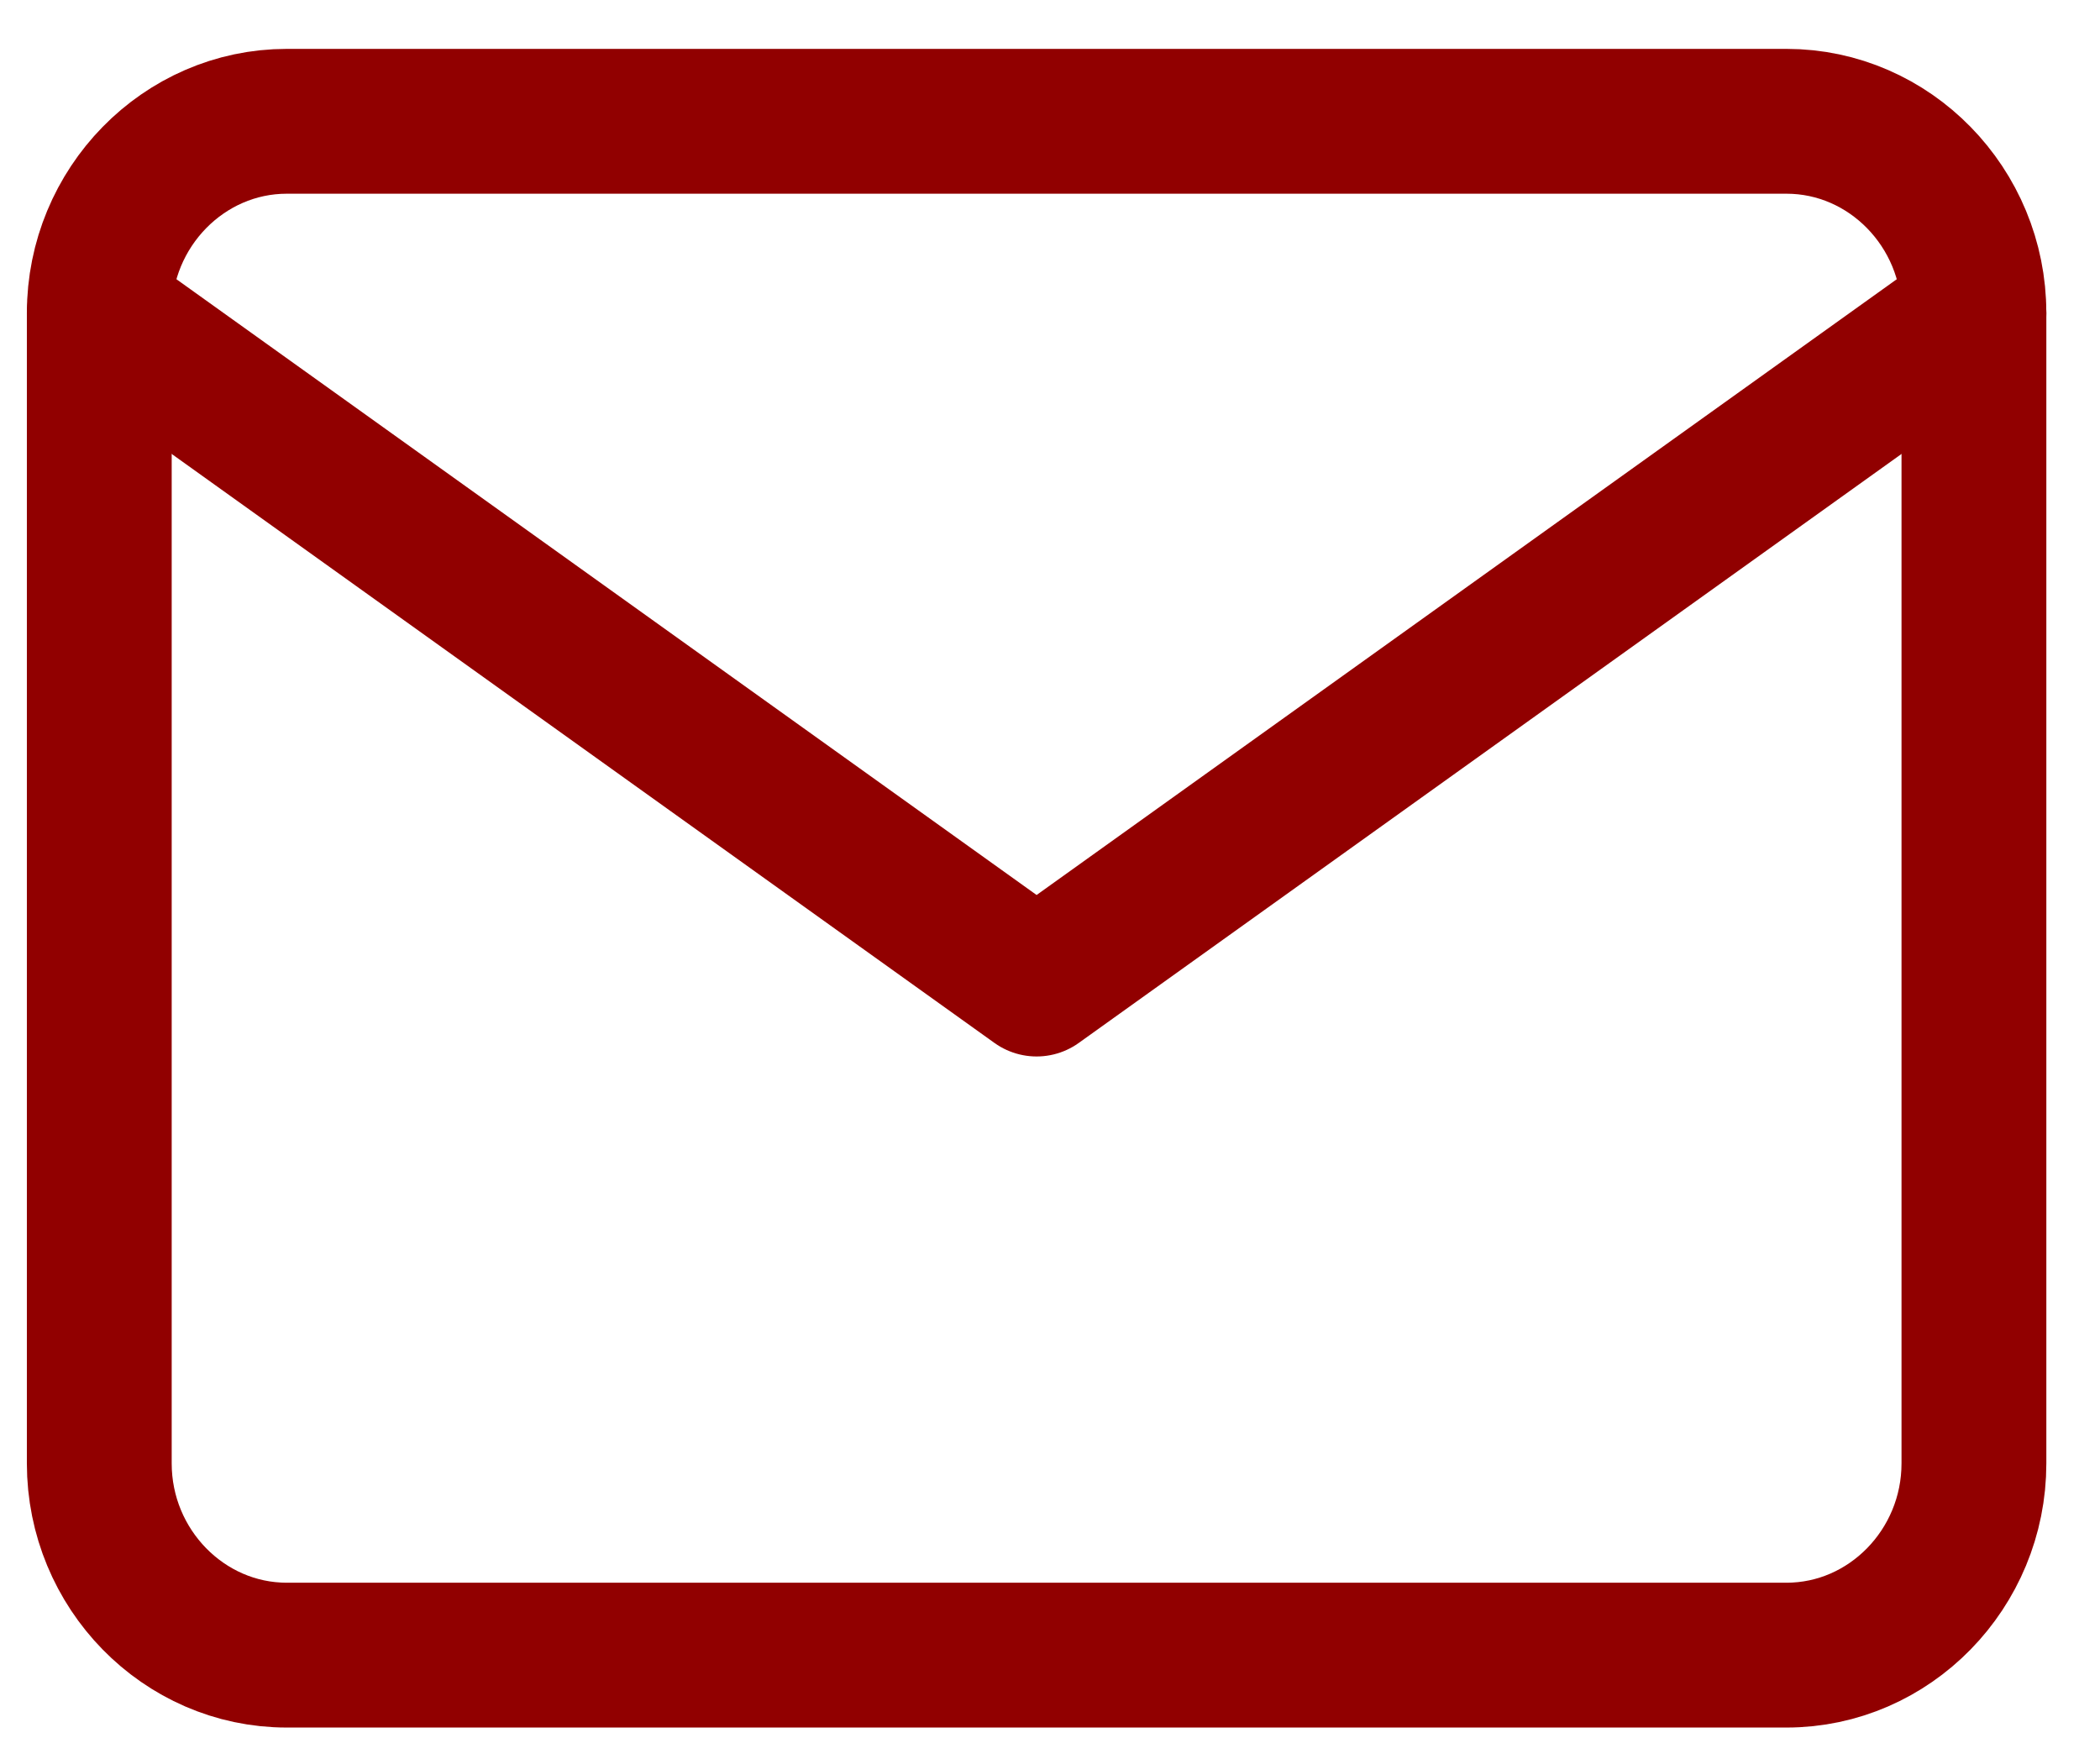
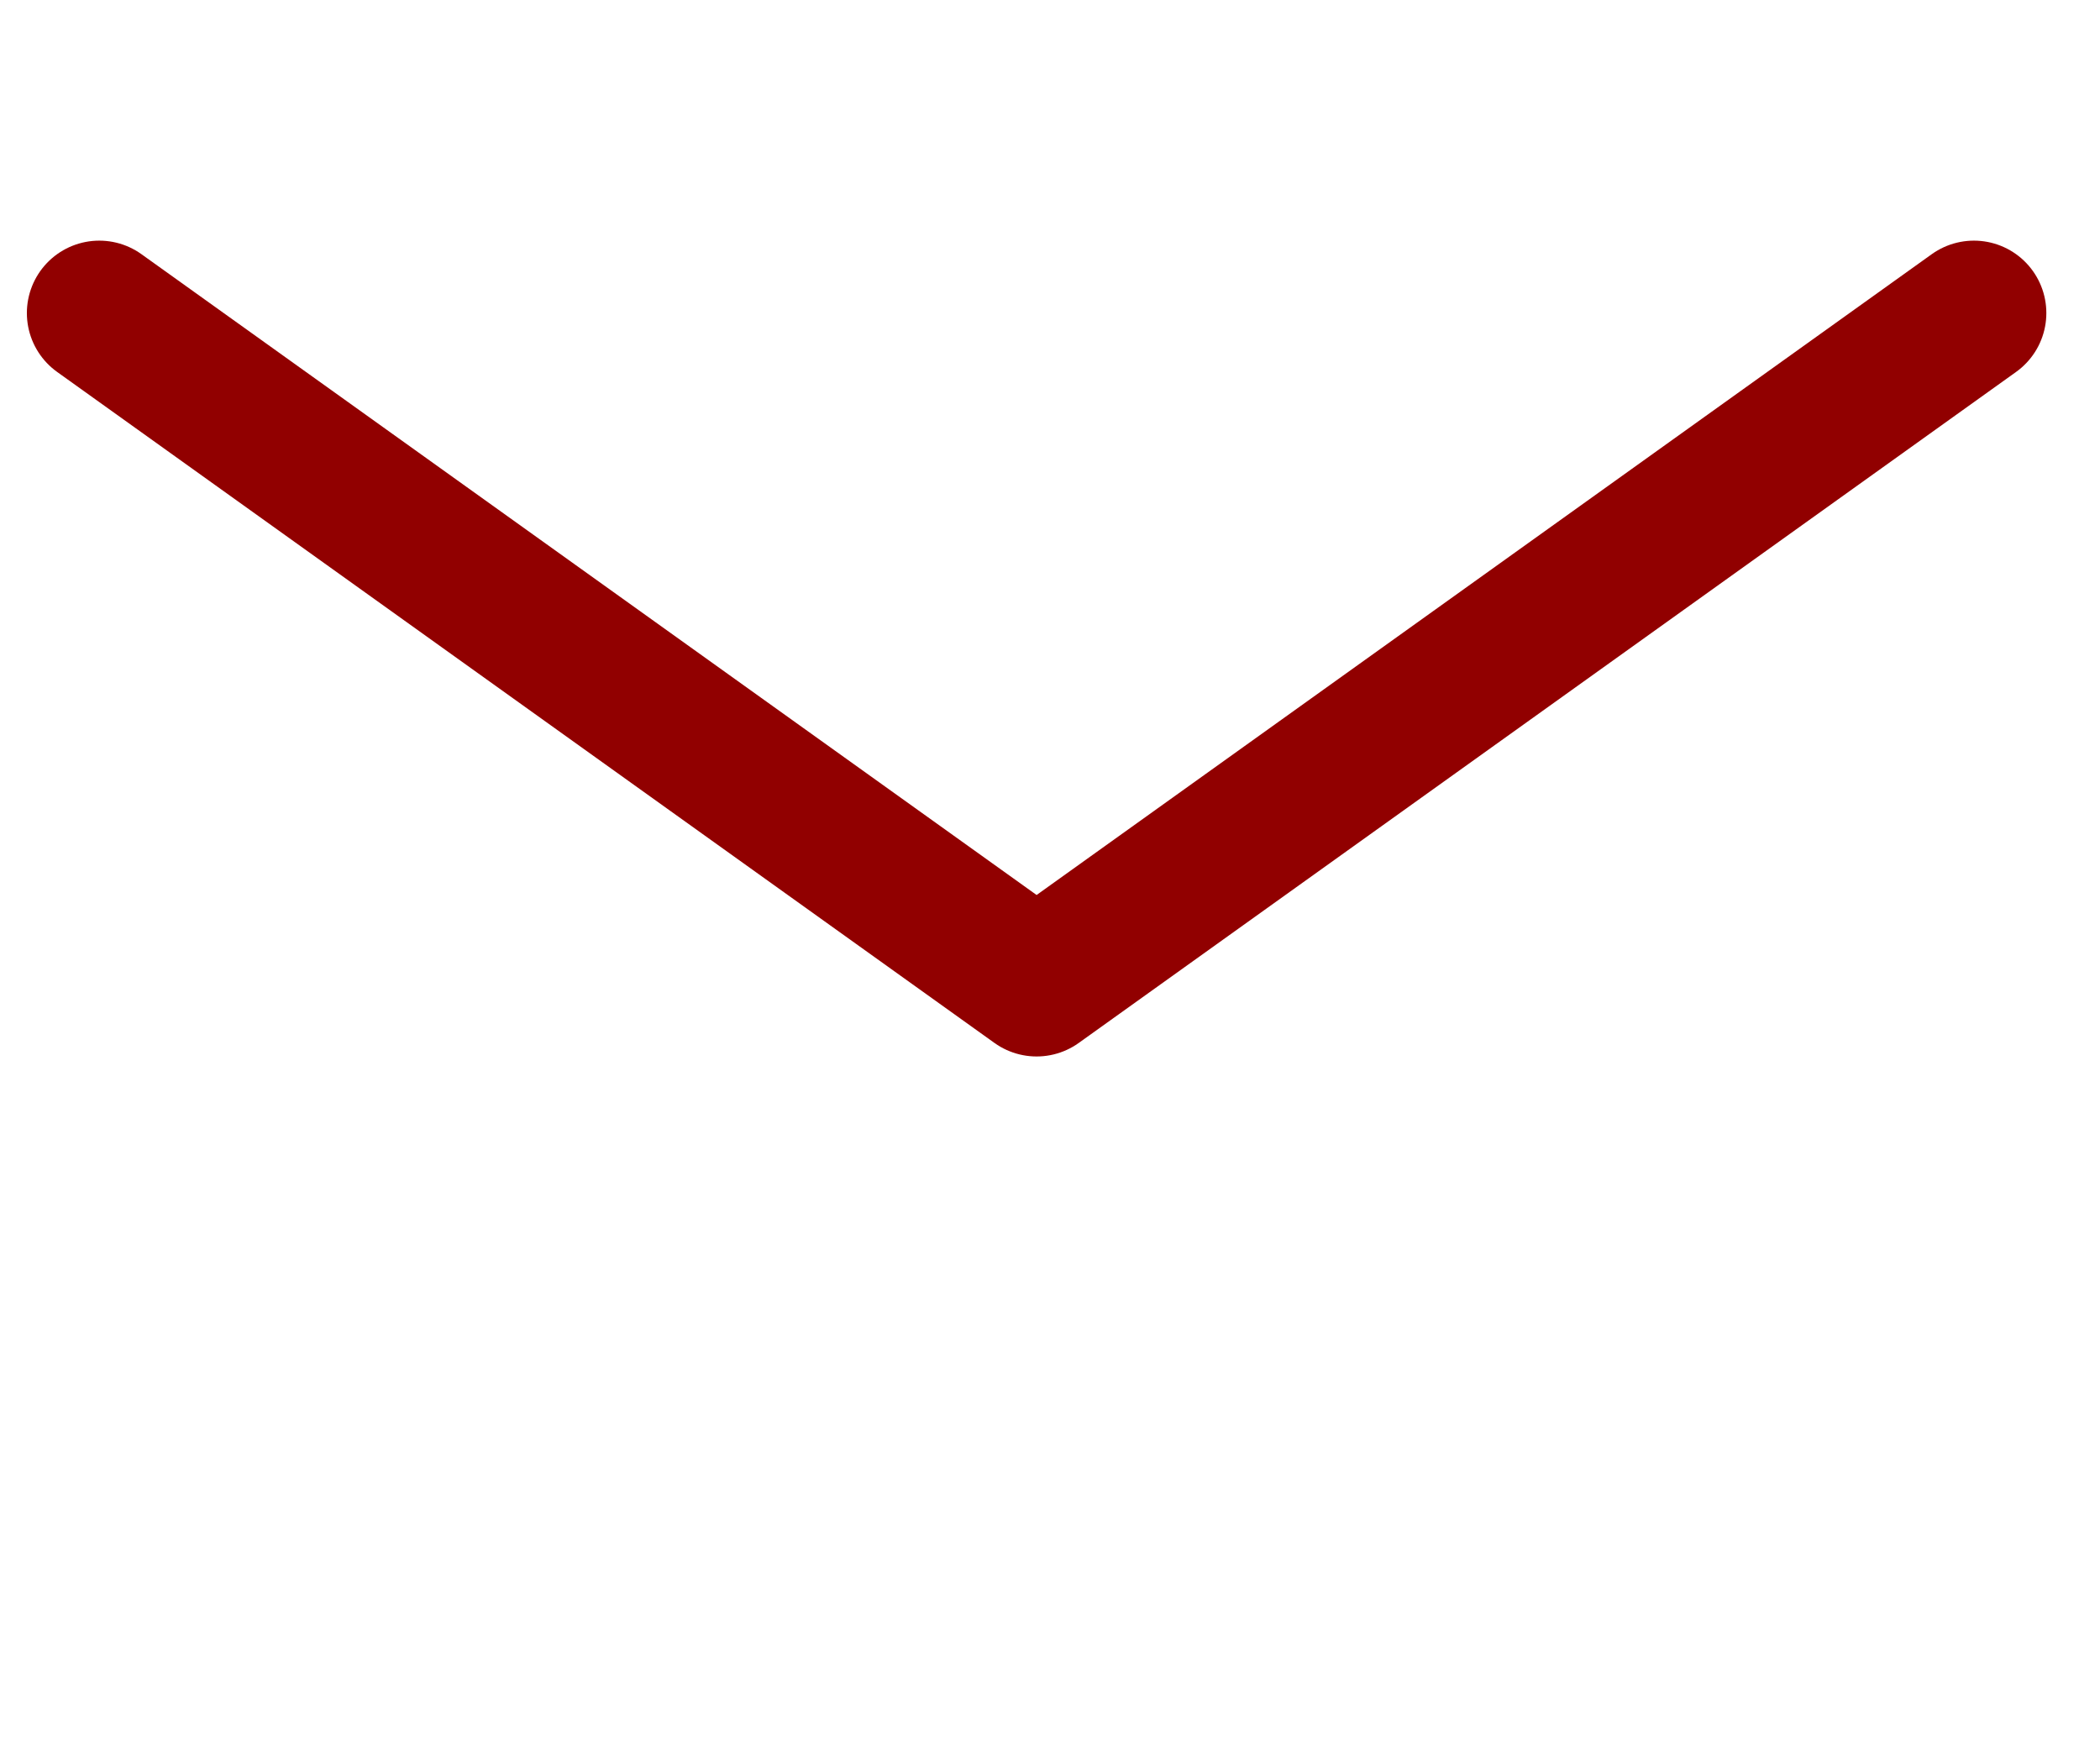
<svg xmlns="http://www.w3.org/2000/svg" width="29" height="24" viewBox="0 0 29 24" fill="none">
-   <path d="M3.96 1.675H24.671C26.094 1.675 27.259 2.866 27.259 4.322V20.208C27.259 21.665 26.094 22.856 24.671 22.856H3.96C2.536 22.856 1.371 21.665 1.371 20.208V4.322C1.371 2.866 2.536 1.675 3.96 1.675Z" stroke="#910000" stroke-width="2" stroke-linecap="round" stroke-linejoin="round" />
  <path d="M27.259 4.323L14.315 13.589L1.371 4.323" stroke="#910000" stroke-width="2" stroke-linecap="round" stroke-linejoin="round" />
</svg>